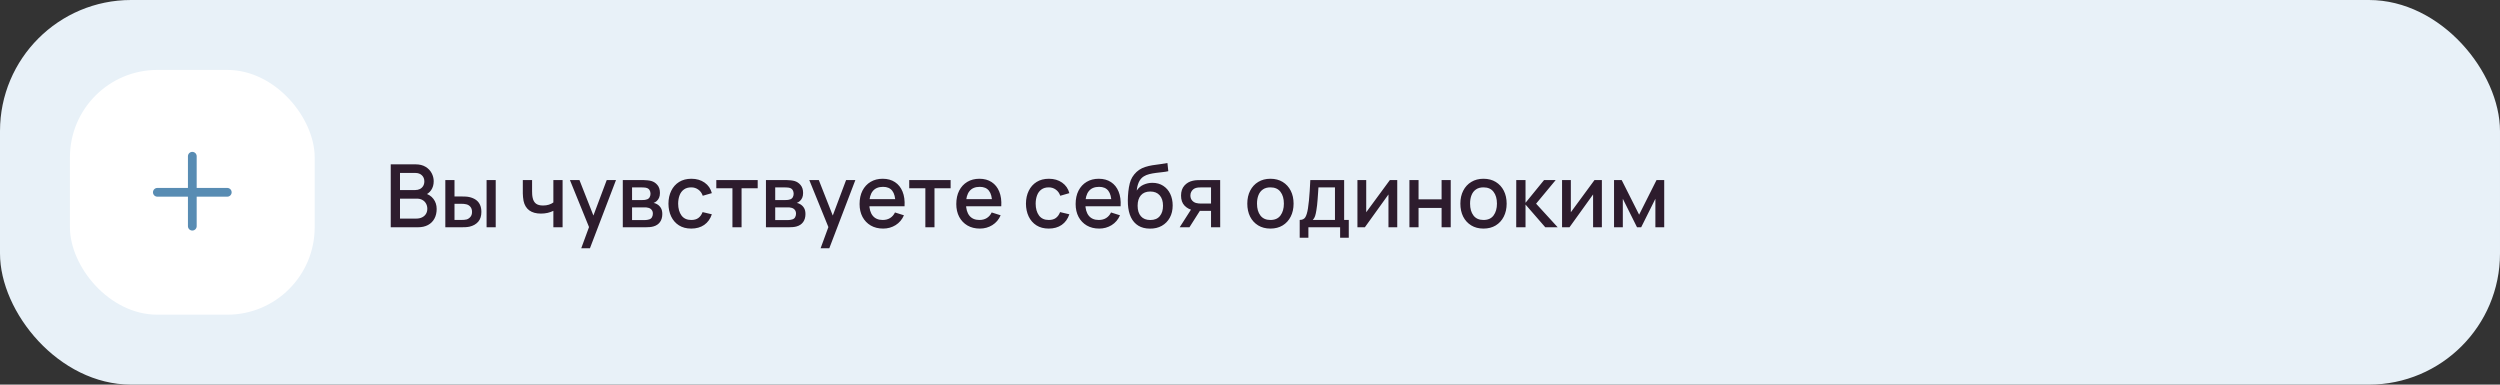
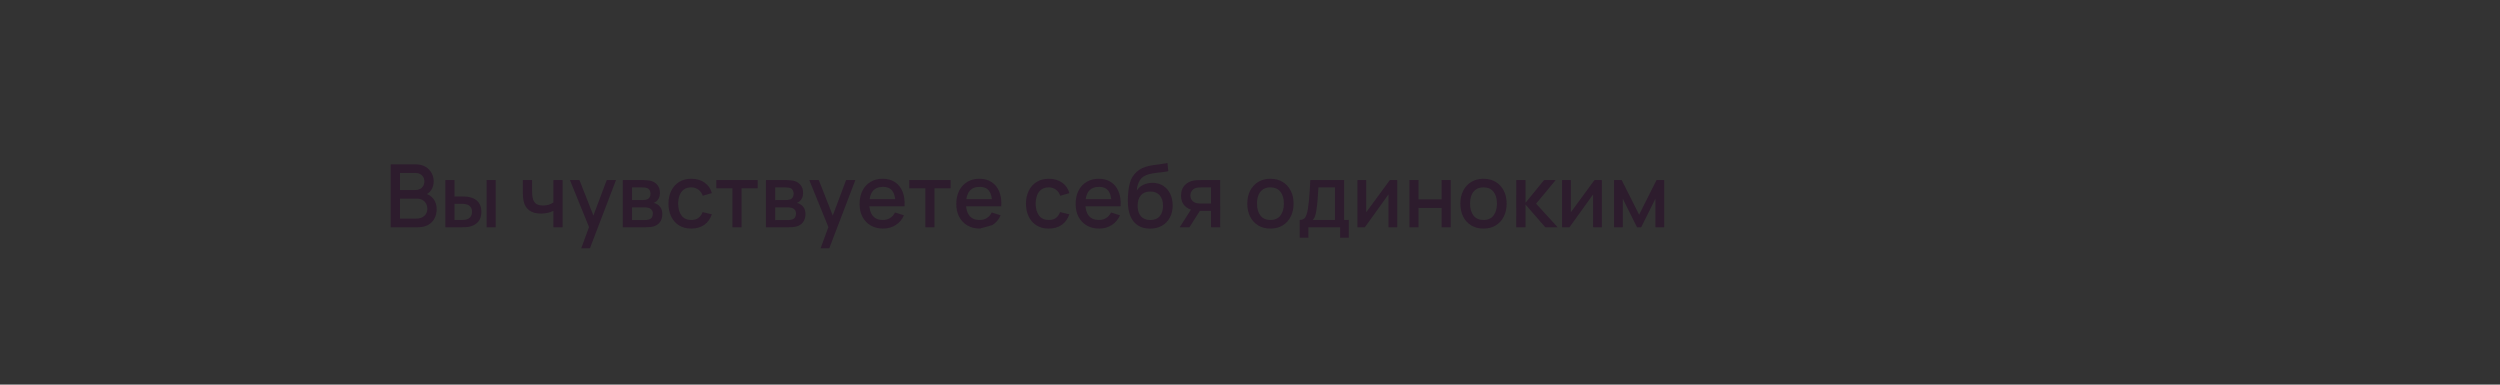
<svg xmlns="http://www.w3.org/2000/svg" width="572" height="88" viewBox="0 0 572 88" fill="none">
  <rect x="0" y="0" width="572" height="88" fill="#333333" stroke="none" />
-   <rect width="572" height="88" rx="30" fill="#E8F1F8" />
-   <rect x="16" y="16" width="56" height="56" rx="20" fill="white" />
-   <path fill-rule="evenodd" clip-rule="evenodd" d="M45 35.75C45 35.198 44.552 34.75 44 34.75C43.448 34.75 43 35.198 43 35.75V43H36C35.448 43 35 43.448 35 44C35 44.552 35.448 45 36 45H43V51.75C43 52.302 43.448 52.75 44 52.75C44.552 52.75 45 52.302 45 51.75V45H52C52.552 45 53 44.552 53 44C53 43.448 52.552 43 52 43H45V35.75Z" fill="#588CB3" />
-   <path d="M89.4 52V37.6H95.06C95.973 37.6 96.74 37.787 97.36 38.16C97.98 38.533 98.447 39.017 98.76 39.61C99.073 40.197 99.23 40.817 99.23 41.47C99.23 42.263 99.033 42.943 98.64 43.51C98.253 44.077 97.73 44.463 97.07 44.67L97.05 44.18C97.97 44.407 98.677 44.85 99.17 45.51C99.663 46.163 99.91 46.927 99.91 47.8C99.91 48.647 99.74 49.383 99.4 50.01C99.067 50.637 98.577 51.127 97.93 51.48C97.29 51.827 96.513 52 95.6 52H89.4ZM91.52 50.01H95.28C95.753 50.01 96.177 49.92 96.55 49.74C96.93 49.56 97.227 49.303 97.44 48.97C97.66 48.63 97.77 48.227 97.77 47.76C97.77 47.327 97.673 46.937 97.48 46.59C97.293 46.237 97.02 45.96 96.66 45.76C96.307 45.553 95.89 45.45 95.41 45.45H91.52V50.01ZM91.52 43.48H95.03C95.417 43.48 95.763 43.403 96.07 43.25C96.383 43.09 96.63 42.863 96.81 42.57C96.997 42.27 97.09 41.91 97.09 41.49C97.09 40.93 96.903 40.47 96.53 40.11C96.157 39.75 95.657 39.57 95.03 39.57H91.52V43.48ZM101.89 52V41.2H103.99V44.95H105.41C105.717 44.95 106.047 44.957 106.4 44.97C106.753 44.983 107.053 45.017 107.3 45.07C107.88 45.19 108.383 45.39 108.81 45.67C109.237 45.95 109.563 46.323 109.79 46.79C110.023 47.25 110.14 47.817 110.14 48.49C110.14 49.43 109.897 50.18 109.41 50.74C108.923 51.293 108.263 51.667 107.43 51.86C107.163 51.92 106.847 51.96 106.48 51.98C106.12 51.993 105.787 52 105.48 52H101.89ZM103.99 50.32H105.6C105.773 50.32 105.967 50.313 106.18 50.3C106.393 50.287 106.59 50.257 106.77 50.21C107.083 50.117 107.367 49.927 107.62 49.64C107.873 49.353 108 48.97 108 48.49C108 47.997 107.873 47.603 107.62 47.31C107.373 47.017 107.06 46.827 106.68 46.74C106.507 46.693 106.323 46.663 106.13 46.65C105.943 46.637 105.767 46.63 105.6 46.63H103.99V50.32ZM111.33 52V41.2H113.42V52H111.33ZM126.61 52V48.24C126.244 48.427 125.814 48.58 125.32 48.7C124.827 48.813 124.307 48.87 123.76 48.87C122.654 48.87 121.764 48.623 121.09 48.13C120.424 47.63 119.99 46.91 119.79 45.97C119.737 45.69 119.697 45.403 119.67 45.11C119.644 44.81 119.627 44.537 119.62 44.29C119.62 44.043 119.62 43.86 119.62 43.74V41.2H121.74V43.74C121.74 43.913 121.747 44.143 121.76 44.43C121.774 44.71 121.81 44.983 121.87 45.25C121.997 45.85 122.25 46.297 122.63 46.59C123.01 46.877 123.547 47.02 124.24 47.02C124.74 47.02 125.19 46.957 125.59 46.83C125.997 46.697 126.337 46.527 126.61 46.32V41.2H128.72V52H126.61ZM132.989 56.8L135.079 51.11L135.109 52.79L130.399 41.2H132.579L136.099 50.15H135.459L138.819 41.2H140.939L134.979 56.8H132.989ZM142.495 52V41.2H147.245C147.559 41.2 147.872 41.22 148.185 41.26C148.499 41.293 148.775 41.343 149.015 41.41C149.562 41.563 150.029 41.87 150.415 42.33C150.802 42.783 150.995 43.39 150.995 44.15C150.995 44.583 150.929 44.95 150.795 45.25C150.662 45.543 150.479 45.797 150.245 46.01C150.139 46.103 150.025 46.187 149.905 46.26C149.785 46.333 149.665 46.39 149.545 46.43C149.792 46.47 150.035 46.557 150.275 46.69C150.642 46.883 150.942 47.163 151.175 47.53C151.415 47.89 151.535 48.373 151.535 48.98C151.535 49.707 151.359 50.317 151.005 50.81C150.652 51.297 150.152 51.63 149.505 51.81C149.252 51.883 148.965 51.933 148.645 51.96C148.332 51.987 148.019 52 147.705 52H142.495ZM144.615 50.35H147.575C147.715 50.35 147.875 50.337 148.055 50.31C148.235 50.283 148.395 50.247 148.535 50.2C148.835 50.107 149.049 49.937 149.175 49.69C149.309 49.443 149.375 49.18 149.375 48.9C149.375 48.52 149.275 48.217 149.075 47.99C148.875 47.757 148.622 47.607 148.315 47.54C148.182 47.493 148.035 47.467 147.875 47.46C147.715 47.453 147.579 47.45 147.465 47.45H144.615V50.35ZM144.615 45.77H146.955C147.149 45.77 147.345 45.76 147.545 45.74C147.745 45.713 147.919 45.67 148.065 45.61C148.325 45.51 148.519 45.343 148.645 45.11C148.772 44.87 148.835 44.61 148.835 44.33C148.835 44.023 148.765 43.75 148.625 43.51C148.485 43.27 148.275 43.103 147.995 43.01C147.802 42.943 147.579 42.907 147.325 42.9C147.079 42.887 146.922 42.88 146.855 42.88H144.615V45.77ZM158.161 52.3C157.054 52.3 156.114 52.053 155.341 51.56C154.567 51.067 153.974 50.39 153.561 49.53C153.154 48.67 152.947 47.693 152.941 46.6C152.947 45.487 153.161 44.503 153.581 43.65C154.001 42.79 154.601 42.117 155.381 41.63C156.161 41.143 157.097 40.9 158.191 40.9C159.371 40.9 160.377 41.193 161.211 41.78C162.051 42.367 162.604 43.17 162.871 44.19L160.791 44.79C160.584 44.183 160.244 43.713 159.771 43.38C159.304 43.04 158.767 42.87 158.161 42.87C157.474 42.87 156.911 43.033 156.471 43.36C156.031 43.68 155.704 44.12 155.491 44.68C155.277 45.24 155.167 45.88 155.161 46.6C155.167 47.713 155.421 48.613 155.921 49.3C156.427 49.987 157.174 50.33 158.161 50.33C158.834 50.33 159.377 50.177 159.791 49.87C160.211 49.557 160.531 49.11 160.751 48.53L162.871 49.03C162.517 50.083 161.934 50.893 161.121 51.46C160.307 52.02 159.321 52.3 158.161 52.3ZM167.581 52V43.08H163.891V41.2H173.361V43.08H169.671V52H167.581ZM175.249 52V41.2H179.999C180.313 41.2 180.626 41.22 180.939 41.26C181.253 41.293 181.529 41.343 181.769 41.41C182.316 41.563 182.783 41.87 183.169 42.33C183.556 42.783 183.749 43.39 183.749 44.15C183.749 44.583 183.683 44.95 183.549 45.25C183.416 45.543 183.233 45.797 182.999 46.01C182.893 46.103 182.779 46.187 182.659 46.26C182.539 46.333 182.419 46.39 182.299 46.43C182.546 46.47 182.789 46.557 183.029 46.69C183.396 46.883 183.696 47.163 183.929 47.53C184.169 47.89 184.289 48.373 184.289 48.98C184.289 49.707 184.113 50.317 183.759 50.81C183.406 51.297 182.906 51.63 182.259 51.81C182.006 51.883 181.719 51.933 181.399 51.96C181.086 51.987 180.773 52 180.459 52H175.249ZM177.369 50.35H180.329C180.469 50.35 180.629 50.337 180.809 50.31C180.989 50.283 181.149 50.247 181.289 50.2C181.589 50.107 181.803 49.937 181.929 49.69C182.063 49.443 182.129 49.18 182.129 48.9C182.129 48.52 182.029 48.217 181.829 47.99C181.629 47.757 181.376 47.607 181.069 47.54C180.936 47.493 180.789 47.467 180.629 47.46C180.469 47.453 180.333 47.45 180.219 47.45H177.369V50.35ZM177.369 45.77H179.709C179.903 45.77 180.099 45.76 180.299 45.74C180.499 45.713 180.673 45.67 180.819 45.61C181.079 45.51 181.273 45.343 181.399 45.11C181.526 44.87 181.589 44.61 181.589 44.33C181.589 44.023 181.519 43.75 181.379 43.51C181.239 43.27 181.029 43.103 180.749 43.01C180.556 42.943 180.333 42.907 180.079 42.9C179.833 42.887 179.676 42.88 179.609 42.88H177.369V45.77ZM187.755 56.8L189.845 51.11L189.875 52.79L185.165 41.2H187.345L190.865 50.15H190.225L193.585 41.2H195.705L189.745 56.8H187.755ZM202.061 52.3C200.988 52.3 200.044 52.067 199.231 51.6C198.424 51.127 197.794 50.47 197.341 49.63C196.894 48.783 196.671 47.803 196.671 46.69C196.671 45.51 196.891 44.487 197.331 43.62C197.778 42.753 198.398 42.083 199.191 41.61C199.984 41.137 200.908 40.9 201.961 40.9C203.061 40.9 203.998 41.157 204.771 41.67C205.544 42.177 206.121 42.9 206.501 43.84C206.888 44.78 207.041 45.897 206.961 47.19H204.871V46.43C204.858 45.177 204.618 44.25 204.151 43.65C203.691 43.05 202.988 42.75 202.041 42.75C200.994 42.75 200.208 43.08 199.681 43.74C199.154 44.4 198.891 45.353 198.891 46.6C198.891 47.787 199.154 48.707 199.681 49.36C200.208 50.007 200.968 50.33 201.961 50.33C202.614 50.33 203.178 50.183 203.651 49.89C204.131 49.59 204.504 49.163 204.771 48.61L206.821 49.26C206.401 50.227 205.764 50.977 204.911 51.51C204.058 52.037 203.108 52.3 202.061 52.3ZM198.211 47.19V45.56H205.921V47.19H198.211ZM211.721 52V43.08H208.031V41.2H217.501V43.08H213.811V52H211.721ZM224.19 52.3C223.117 52.3 222.173 52.067 221.36 51.6C220.553 51.127 219.923 50.47 219.47 49.63C219.023 48.783 218.8 47.803 218.8 46.69C218.8 45.51 219.02 44.487 219.46 43.62C219.907 42.753 220.527 42.083 221.32 41.61C222.113 41.137 223.037 40.9 224.09 40.9C225.19 40.9 226.127 41.157 226.9 41.67C227.673 42.177 228.25 42.9 228.63 43.84C229.017 44.78 229.17 45.897 229.09 47.19H227V46.43C226.987 45.177 226.747 44.25 226.28 43.65C225.82 43.05 225.117 42.75 224.17 42.75C223.123 42.75 222.337 43.08 221.81 43.74C221.283 44.4 221.02 45.353 221.02 46.6C221.02 47.787 221.283 48.707 221.81 49.36C222.337 50.007 223.097 50.33 224.09 50.33C224.743 50.33 225.307 50.183 225.78 49.89C226.26 49.59 226.633 49.163 226.9 48.61L228.95 49.26C228.53 50.227 227.893 50.977 227.04 51.51C226.187 52.037 225.237 52.3 224.19 52.3ZM220.34 47.19V45.56H228.05V47.19H220.34ZM239.958 52.3C238.851 52.3 237.911 52.053 237.138 51.56C236.364 51.067 235.771 50.39 235.358 49.53C234.951 48.67 234.744 47.693 234.738 46.6C234.744 45.487 234.958 44.503 235.378 43.65C235.798 42.79 236.398 42.117 237.178 41.63C237.958 41.143 238.894 40.9 239.988 40.9C241.168 40.9 242.174 41.193 243.008 41.78C243.848 42.367 244.401 43.17 244.668 44.19L242.588 44.79C242.381 44.183 242.041 43.713 241.568 43.38C241.101 43.04 240.564 42.87 239.958 42.87C239.271 42.87 238.708 43.033 238.268 43.36C237.828 43.68 237.501 44.12 237.288 44.68C237.074 45.24 236.964 45.88 236.958 46.6C236.964 47.713 237.218 48.613 237.718 49.3C238.224 49.987 238.971 50.33 239.958 50.33C240.631 50.33 241.174 50.177 241.588 49.87C242.008 49.557 242.328 49.11 242.548 48.53L244.668 49.03C244.314 50.083 243.731 50.893 242.918 51.46C242.104 52.02 241.118 52.3 239.958 52.3ZM251.495 52.3C250.421 52.3 249.478 52.067 248.665 51.6C247.858 51.127 247.228 50.47 246.775 49.63C246.328 48.783 246.105 47.803 246.105 46.69C246.105 45.51 246.325 44.487 246.765 43.62C247.211 42.753 247.831 42.083 248.625 41.61C249.418 41.137 250.341 40.9 251.395 40.9C252.495 40.9 253.431 41.157 254.205 41.67C254.978 42.177 255.555 42.9 255.935 43.84C256.321 44.78 256.475 45.897 256.395 47.19H254.305V46.43C254.291 45.177 254.051 44.25 253.585 43.65C253.125 43.05 252.421 42.75 251.475 42.75C250.428 42.75 249.641 43.08 249.115 43.74C248.588 44.4 248.325 45.353 248.325 46.6C248.325 47.787 248.588 48.707 249.115 49.36C249.641 50.007 250.401 50.33 251.395 50.33C252.048 50.33 252.611 50.183 253.085 49.89C253.565 49.59 253.938 49.163 254.205 48.61L256.255 49.26C255.835 50.227 255.198 50.977 254.345 51.51C253.491 52.037 252.541 52.3 251.495 52.3ZM247.645 47.19V45.56H255.355V47.19H247.645ZM263.078 52.31C262.052 52.303 261.178 52.08 260.458 51.64C259.738 51.2 259.175 50.567 258.768 49.74C258.368 48.907 258.135 47.903 258.068 46.73C258.035 46.163 258.038 45.537 258.078 44.85C258.118 44.157 258.192 43.487 258.298 42.84C258.412 42.193 258.555 41.653 258.728 41.22C258.922 40.74 259.185 40.3 259.518 39.9C259.852 39.493 260.218 39.153 260.618 38.88C261.045 38.587 261.518 38.36 262.038 38.2C262.558 38.033 263.102 37.903 263.668 37.81C264.242 37.717 264.818 37.637 265.398 37.57C265.985 37.497 266.555 37.407 267.108 37.3L267.308 39.17C266.942 39.257 266.508 39.327 266.008 39.38C265.515 39.433 265.002 39.493 264.468 39.56C263.942 39.627 263.438 39.72 262.958 39.84C262.478 39.96 262.062 40.13 261.708 40.35C261.208 40.657 260.825 41.103 260.558 41.69C260.298 42.277 260.142 42.913 260.088 43.6C260.502 42.973 261.028 42.523 261.668 42.25C262.308 41.97 262.972 41.83 263.658 41.83C264.618 41.83 265.445 42.057 266.138 42.51C266.838 42.963 267.375 43.58 267.748 44.36C268.122 45.14 268.308 46.023 268.308 47.01C268.308 48.077 268.088 49.01 267.648 49.81C267.215 50.603 266.605 51.223 265.818 51.67C265.032 52.11 264.118 52.323 263.078 52.31ZM263.188 50.34C264.148 50.34 264.872 50.043 265.358 49.45C265.852 48.857 266.098 48.067 266.098 47.08C266.098 46.067 265.845 45.27 265.338 44.69C264.832 44.11 264.115 43.82 263.188 43.82C262.248 43.82 261.528 44.11 261.028 44.69C260.535 45.27 260.288 46.067 260.288 47.08C260.288 48.107 260.538 48.907 261.038 49.48C261.538 50.053 262.255 50.34 263.188 50.34ZM277.083 52V48.25H274.943C274.69 48.25 274.387 48.24 274.033 48.22C273.687 48.2 273.36 48.163 273.053 48.11C272.247 47.963 271.573 47.613 271.033 47.06C270.493 46.5 270.223 45.73 270.223 44.75C270.223 43.803 270.477 43.043 270.983 42.47C271.497 41.89 272.147 41.517 272.933 41.35C273.273 41.27 273.62 41.227 273.973 41.22C274.333 41.207 274.637 41.2 274.883 41.2H279.173L279.183 52H277.083ZM269.913 52L272.643 47.73H274.853L272.143 52H269.913ZM274.763 46.57H277.083V42.88H274.763C274.617 42.88 274.437 42.887 274.223 42.9C274.01 42.913 273.803 42.95 273.603 43.01C273.397 43.07 273.197 43.177 273.003 43.33C272.817 43.483 272.663 43.68 272.543 43.92C272.423 44.153 272.363 44.423 272.363 44.73C272.363 45.19 272.493 45.57 272.753 45.87C273.013 46.163 273.323 46.357 273.683 46.45C273.877 46.503 274.07 46.537 274.263 46.55C274.457 46.563 274.623 46.57 274.763 46.57ZM290.672 52.3C289.592 52.3 288.655 52.057 287.862 51.57C287.069 51.083 286.455 50.413 286.022 49.56C285.595 48.7 285.382 47.71 285.382 46.59C285.382 45.463 285.602 44.473 286.042 43.62C286.482 42.76 287.099 42.093 287.892 41.62C288.685 41.14 289.612 40.9 290.672 40.9C291.752 40.9 292.689 41.143 293.482 41.63C294.275 42.117 294.889 42.787 295.322 43.64C295.755 44.493 295.972 45.477 295.972 46.59C295.972 47.717 295.752 48.71 295.312 49.57C294.879 50.423 294.265 51.093 293.472 51.58C292.679 52.06 291.745 52.3 290.672 52.3ZM290.672 50.33C291.705 50.33 292.475 49.983 292.982 49.29C293.495 48.59 293.752 47.69 293.752 46.59C293.752 45.463 293.492 44.563 292.972 43.89C292.459 43.21 291.692 42.87 290.672 42.87C289.972 42.87 289.395 43.03 288.942 43.35C288.489 43.663 288.152 44.1 287.932 44.66C287.712 45.213 287.602 45.857 287.602 46.59C287.602 47.723 287.862 48.63 288.382 49.31C288.902 49.99 289.665 50.33 290.672 50.33ZM297.37 54.4V50.32C297.963 50.32 298.386 50.123 298.64 49.73C298.9 49.33 299.106 48.653 299.26 47.7C299.353 47.12 299.43 46.503 299.49 45.85C299.556 45.197 299.613 44.49 299.66 43.73C299.706 42.963 299.753 42.12 299.8 41.2H307.54V50.32H308.6V54.4H306.62V52H299.36V54.4H297.37ZM300.36 50.32H305.44V42.88H301.66C301.633 43.32 301.603 43.773 301.57 44.24C301.543 44.707 301.51 45.17 301.47 45.63C301.436 46.09 301.396 46.53 301.35 46.95C301.303 47.37 301.25 47.75 301.19 48.09C301.11 48.617 301.013 49.057 300.9 49.41C300.793 49.763 300.613 50.067 300.36 50.32ZM319.691 41.2V52H317.681V44.49L312.281 52H310.581V41.2H312.591V48.56L318.001 41.2H319.691ZM322.476 52V41.2H324.566V45.61H329.836V41.2H331.926V52H329.836V47.58H324.566V52H322.476ZM339.422 52.3C338.342 52.3 337.405 52.057 336.612 51.57C335.819 51.083 335.205 50.413 334.772 49.56C334.345 48.7 334.132 47.71 334.132 46.59C334.132 45.463 334.352 44.473 334.792 43.62C335.232 42.76 335.849 42.093 336.642 41.62C337.435 41.14 338.362 40.9 339.422 40.9C340.502 40.9 341.439 41.143 342.232 41.63C343.025 42.117 343.639 42.787 344.072 43.64C344.505 44.493 344.722 45.477 344.722 46.59C344.722 47.717 344.502 48.71 344.062 49.57C343.629 50.423 343.015 51.093 342.222 51.58C341.429 52.06 340.495 52.3 339.422 52.3ZM339.422 50.33C340.455 50.33 341.225 49.983 341.732 49.29C342.245 48.59 342.502 47.69 342.502 46.59C342.502 45.463 342.242 44.563 341.722 43.89C341.209 43.21 340.442 42.87 339.422 42.87C338.722 42.87 338.145 43.03 337.692 43.35C337.239 43.663 336.902 44.1 336.682 44.66C336.462 45.213 336.352 45.857 336.352 46.59C336.352 47.723 336.612 48.63 337.132 49.31C337.652 49.99 338.415 50.33 339.422 50.33ZM346.91 52L346.92 41.2H349.04V46.4L353.28 41.2H355.94L351.46 46.6L356.4 52H353.56L349.04 46.8V52H346.91ZM366.508 41.2V52H364.498V44.49L359.098 52H357.398V41.2H359.408V48.56L364.818 41.2H366.508ZM369.292 52V41.2H371.042L375.032 49.12L379.012 41.2H380.772V52H378.752V45.48L375.502 52H374.552L371.302 45.48V52H369.292Z" fill="#2D1C2D" />
+   <path d="M89.4 52V37.6H95.06C95.973 37.6 96.74 37.787 97.36 38.16C97.98 38.533 98.447 39.017 98.76 39.61C99.073 40.197 99.23 40.817 99.23 41.47C99.23 42.263 99.033 42.943 98.64 43.51C98.253 44.077 97.73 44.463 97.07 44.67L97.05 44.18C97.97 44.407 98.677 44.85 99.17 45.51C99.663 46.163 99.91 46.927 99.91 47.8C99.91 48.647 99.74 49.383 99.4 50.01C99.067 50.637 98.577 51.127 97.93 51.48C97.29 51.827 96.513 52 95.6 52H89.4ZM91.52 50.01H95.28C95.753 50.01 96.177 49.92 96.55 49.74C96.93 49.56 97.227 49.303 97.44 48.97C97.66 48.63 97.77 48.227 97.77 47.76C97.77 47.327 97.673 46.937 97.48 46.59C97.293 46.237 97.02 45.96 96.66 45.76C96.307 45.553 95.89 45.45 95.41 45.45H91.52V50.01ZM91.52 43.48H95.03C95.417 43.48 95.763 43.403 96.07 43.25C96.383 43.09 96.63 42.863 96.81 42.57C96.997 42.27 97.09 41.91 97.09 41.49C97.09 40.93 96.903 40.47 96.53 40.11C96.157 39.75 95.657 39.57 95.03 39.57H91.52V43.48ZM101.89 52V41.2H103.99V44.95H105.41C105.717 44.95 106.047 44.957 106.4 44.97C106.753 44.983 107.053 45.017 107.3 45.07C107.88 45.19 108.383 45.39 108.81 45.67C109.237 45.95 109.563 46.323 109.79 46.79C110.023 47.25 110.14 47.817 110.14 48.49C110.14 49.43 109.897 50.18 109.41 50.74C108.923 51.293 108.263 51.667 107.43 51.86C107.163 51.92 106.847 51.96 106.48 51.98C106.12 51.993 105.787 52 105.48 52H101.89ZM103.99 50.32H105.6C105.773 50.32 105.967 50.313 106.18 50.3C106.393 50.287 106.59 50.257 106.77 50.21C107.083 50.117 107.367 49.927 107.62 49.64C107.873 49.353 108 48.97 108 48.49C108 47.997 107.873 47.603 107.62 47.31C107.373 47.017 107.06 46.827 106.68 46.74C106.507 46.693 106.323 46.663 106.13 46.65C105.943 46.637 105.767 46.63 105.6 46.63H103.99V50.32ZM111.33 52V41.2H113.42V52H111.33ZM126.61 52V48.24C126.244 48.427 125.814 48.58 125.32 48.7C124.827 48.813 124.307 48.87 123.76 48.87C122.654 48.87 121.764 48.623 121.09 48.13C120.424 47.63 119.99 46.91 119.79 45.97C119.737 45.69 119.697 45.403 119.67 45.11C119.644 44.81 119.627 44.537 119.62 44.29C119.62 44.043 119.62 43.86 119.62 43.74V41.2H121.74V43.74C121.74 43.913 121.747 44.143 121.76 44.43C121.774 44.71 121.81 44.983 121.87 45.25C121.997 45.85 122.25 46.297 122.63 46.59C123.01 46.877 123.547 47.02 124.24 47.02C124.74 47.02 125.19 46.957 125.59 46.83C125.997 46.697 126.337 46.527 126.61 46.32V41.2H128.72V52H126.61ZM132.989 56.8L135.079 51.11L135.109 52.79L130.399 41.2H132.579L136.099 50.15H135.459L138.819 41.2H140.939L134.979 56.8H132.989ZM142.495 52V41.2H147.245C147.559 41.2 147.872 41.22 148.185 41.26C148.499 41.293 148.775 41.343 149.015 41.41C149.562 41.563 150.029 41.87 150.415 42.33C150.802 42.783 150.995 43.39 150.995 44.15C150.995 44.583 150.929 44.95 150.795 45.25C150.662 45.543 150.479 45.797 150.245 46.01C150.139 46.103 150.025 46.187 149.905 46.26C149.785 46.333 149.665 46.39 149.545 46.43C149.792 46.47 150.035 46.557 150.275 46.69C150.642 46.883 150.942 47.163 151.175 47.53C151.415 47.89 151.535 48.373 151.535 48.98C151.535 49.707 151.359 50.317 151.005 50.81C150.652 51.297 150.152 51.63 149.505 51.81C149.252 51.883 148.965 51.933 148.645 51.96C148.332 51.987 148.019 52 147.705 52H142.495ZM144.615 50.35H147.575C147.715 50.35 147.875 50.337 148.055 50.31C148.235 50.283 148.395 50.247 148.535 50.2C148.835 50.107 149.049 49.937 149.175 49.69C149.309 49.443 149.375 49.18 149.375 48.9C149.375 48.52 149.275 48.217 149.075 47.99C148.875 47.757 148.622 47.607 148.315 47.54C148.182 47.493 148.035 47.467 147.875 47.46C147.715 47.453 147.579 47.45 147.465 47.45H144.615V50.35ZM144.615 45.77H146.955C147.149 45.77 147.345 45.76 147.545 45.74C147.745 45.713 147.919 45.67 148.065 45.61C148.325 45.51 148.519 45.343 148.645 45.11C148.772 44.87 148.835 44.61 148.835 44.33C148.835 44.023 148.765 43.75 148.625 43.51C148.485 43.27 148.275 43.103 147.995 43.01C147.802 42.943 147.579 42.907 147.325 42.9C147.079 42.887 146.922 42.88 146.855 42.88H144.615V45.77ZM158.161 52.3C157.054 52.3 156.114 52.053 155.341 51.56C154.567 51.067 153.974 50.39 153.561 49.53C153.154 48.67 152.947 47.693 152.941 46.6C152.947 45.487 153.161 44.503 153.581 43.65C154.001 42.79 154.601 42.117 155.381 41.63C156.161 41.143 157.097 40.9 158.191 40.9C159.371 40.9 160.377 41.193 161.211 41.78C162.051 42.367 162.604 43.17 162.871 44.19L160.791 44.79C160.584 44.183 160.244 43.713 159.771 43.38C159.304 43.04 158.767 42.87 158.161 42.87C157.474 42.87 156.911 43.033 156.471 43.36C156.031 43.68 155.704 44.12 155.491 44.68C155.277 45.24 155.167 45.88 155.161 46.6C155.167 47.713 155.421 48.613 155.921 49.3C156.427 49.987 157.174 50.33 158.161 50.33C158.834 50.33 159.377 50.177 159.791 49.87C160.211 49.557 160.531 49.11 160.751 48.53L162.871 49.03C162.517 50.083 161.934 50.893 161.121 51.46C160.307 52.02 159.321 52.3 158.161 52.3ZM167.581 52V43.08H163.891V41.2H173.361V43.08H169.671V52H167.581ZM175.249 52V41.2H179.999C180.313 41.2 180.626 41.22 180.939 41.26C181.253 41.293 181.529 41.343 181.769 41.41C182.316 41.563 182.783 41.87 183.169 42.33C183.556 42.783 183.749 43.39 183.749 44.15C183.749 44.583 183.683 44.95 183.549 45.25C183.416 45.543 183.233 45.797 182.999 46.01C182.893 46.103 182.779 46.187 182.659 46.26C182.539 46.333 182.419 46.39 182.299 46.43C182.546 46.47 182.789 46.557 183.029 46.69C183.396 46.883 183.696 47.163 183.929 47.53C184.169 47.89 184.289 48.373 184.289 48.98C184.289 49.707 184.113 50.317 183.759 50.81C183.406 51.297 182.906 51.63 182.259 51.81C182.006 51.883 181.719 51.933 181.399 51.96C181.086 51.987 180.773 52 180.459 52H175.249ZM177.369 50.35H180.329C180.469 50.35 180.629 50.337 180.809 50.31C180.989 50.283 181.149 50.247 181.289 50.2C181.589 50.107 181.803 49.937 181.929 49.69C182.063 49.443 182.129 49.18 182.129 48.9C182.129 48.52 182.029 48.217 181.829 47.99C181.629 47.757 181.376 47.607 181.069 47.54C180.936 47.493 180.789 47.467 180.629 47.46C180.469 47.453 180.333 47.45 180.219 47.45H177.369V50.35ZM177.369 45.77H179.709C179.903 45.77 180.099 45.76 180.299 45.74C180.499 45.713 180.673 45.67 180.819 45.61C181.079 45.51 181.273 45.343 181.399 45.11C181.526 44.87 181.589 44.61 181.589 44.33C181.589 44.023 181.519 43.75 181.379 43.51C181.239 43.27 181.029 43.103 180.749 43.01C180.556 42.943 180.333 42.907 180.079 42.9C179.833 42.887 179.676 42.88 179.609 42.88H177.369V45.77ZM187.755 56.8L189.845 51.11L189.875 52.79L185.165 41.2H187.345L190.865 50.15H190.225L193.585 41.2H195.705L189.745 56.8H187.755ZM202.061 52.3C200.988 52.3 200.044 52.067 199.231 51.6C198.424 51.127 197.794 50.47 197.341 49.63C196.894 48.783 196.671 47.803 196.671 46.69C196.671 45.51 196.891 44.487 197.331 43.62C197.778 42.753 198.398 42.083 199.191 41.61C199.984 41.137 200.908 40.9 201.961 40.9C203.061 40.9 203.998 41.157 204.771 41.67C205.544 42.177 206.121 42.9 206.501 43.84C206.888 44.78 207.041 45.897 206.961 47.19H204.871V46.43C204.858 45.177 204.618 44.25 204.151 43.65C203.691 43.05 202.988 42.75 202.041 42.75C200.994 42.75 200.208 43.08 199.681 43.74C199.154 44.4 198.891 45.353 198.891 46.6C198.891 47.787 199.154 48.707 199.681 49.36C200.208 50.007 200.968 50.33 201.961 50.33C202.614 50.33 203.178 50.183 203.651 49.89C204.131 49.59 204.504 49.163 204.771 48.61L206.821 49.26C206.401 50.227 205.764 50.977 204.911 51.51C204.058 52.037 203.108 52.3 202.061 52.3ZM198.211 47.19V45.56H205.921V47.19H198.211ZM211.721 52V43.08H208.031V41.2H217.501V43.08H213.811V52H211.721ZM224.19 52.3C223.117 52.3 222.173 52.067 221.36 51.6C220.553 51.127 219.923 50.47 219.47 49.63C219.023 48.783 218.8 47.803 218.8 46.69C218.8 45.51 219.02 44.487 219.46 43.62C219.907 42.753 220.527 42.083 221.32 41.61C222.113 41.137 223.037 40.9 224.09 40.9C225.19 40.9 226.127 41.157 226.9 41.67C227.673 42.177 228.25 42.9 228.63 43.84C229.017 44.78 229.17 45.897 229.09 47.19H227V46.43C226.987 45.177 226.747 44.25 226.28 43.65C225.82 43.05 225.117 42.75 224.17 42.75C223.123 42.75 222.337 43.08 221.81 43.74C221.283 44.4 221.02 45.353 221.02 46.6C221.02 47.787 221.283 48.707 221.81 49.36C222.337 50.007 223.097 50.33 224.09 50.33C224.743 50.33 225.307 50.183 225.78 49.89C226.26 49.59 226.633 49.163 226.9 48.61L228.95 49.26C228.53 50.227 227.893 50.977 227.04 51.51ZM220.34 47.19V45.56H228.05V47.19H220.34ZM239.958 52.3C238.851 52.3 237.911 52.053 237.138 51.56C236.364 51.067 235.771 50.39 235.358 49.53C234.951 48.67 234.744 47.693 234.738 46.6C234.744 45.487 234.958 44.503 235.378 43.65C235.798 42.79 236.398 42.117 237.178 41.63C237.958 41.143 238.894 40.9 239.988 40.9C241.168 40.9 242.174 41.193 243.008 41.78C243.848 42.367 244.401 43.17 244.668 44.19L242.588 44.79C242.381 44.183 242.041 43.713 241.568 43.38C241.101 43.04 240.564 42.87 239.958 42.87C239.271 42.87 238.708 43.033 238.268 43.36C237.828 43.68 237.501 44.12 237.288 44.68C237.074 45.24 236.964 45.88 236.958 46.6C236.964 47.713 237.218 48.613 237.718 49.3C238.224 49.987 238.971 50.33 239.958 50.33C240.631 50.33 241.174 50.177 241.588 49.87C242.008 49.557 242.328 49.11 242.548 48.53L244.668 49.03C244.314 50.083 243.731 50.893 242.918 51.46C242.104 52.02 241.118 52.3 239.958 52.3ZM251.495 52.3C250.421 52.3 249.478 52.067 248.665 51.6C247.858 51.127 247.228 50.47 246.775 49.63C246.328 48.783 246.105 47.803 246.105 46.69C246.105 45.51 246.325 44.487 246.765 43.62C247.211 42.753 247.831 42.083 248.625 41.61C249.418 41.137 250.341 40.9 251.395 40.9C252.495 40.9 253.431 41.157 254.205 41.67C254.978 42.177 255.555 42.9 255.935 43.84C256.321 44.78 256.475 45.897 256.395 47.19H254.305V46.43C254.291 45.177 254.051 44.25 253.585 43.65C253.125 43.05 252.421 42.75 251.475 42.75C250.428 42.75 249.641 43.08 249.115 43.74C248.588 44.4 248.325 45.353 248.325 46.6C248.325 47.787 248.588 48.707 249.115 49.36C249.641 50.007 250.401 50.33 251.395 50.33C252.048 50.33 252.611 50.183 253.085 49.89C253.565 49.59 253.938 49.163 254.205 48.61L256.255 49.26C255.835 50.227 255.198 50.977 254.345 51.51C253.491 52.037 252.541 52.3 251.495 52.3ZM247.645 47.19V45.56H255.355V47.19H247.645ZM263.078 52.31C262.052 52.303 261.178 52.08 260.458 51.64C259.738 51.2 259.175 50.567 258.768 49.74C258.368 48.907 258.135 47.903 258.068 46.73C258.035 46.163 258.038 45.537 258.078 44.85C258.118 44.157 258.192 43.487 258.298 42.84C258.412 42.193 258.555 41.653 258.728 41.22C258.922 40.74 259.185 40.3 259.518 39.9C259.852 39.493 260.218 39.153 260.618 38.88C261.045 38.587 261.518 38.36 262.038 38.2C262.558 38.033 263.102 37.903 263.668 37.81C264.242 37.717 264.818 37.637 265.398 37.57C265.985 37.497 266.555 37.407 267.108 37.3L267.308 39.17C266.942 39.257 266.508 39.327 266.008 39.38C265.515 39.433 265.002 39.493 264.468 39.56C263.942 39.627 263.438 39.72 262.958 39.84C262.478 39.96 262.062 40.13 261.708 40.35C261.208 40.657 260.825 41.103 260.558 41.69C260.298 42.277 260.142 42.913 260.088 43.6C260.502 42.973 261.028 42.523 261.668 42.25C262.308 41.97 262.972 41.83 263.658 41.83C264.618 41.83 265.445 42.057 266.138 42.51C266.838 42.963 267.375 43.58 267.748 44.36C268.122 45.14 268.308 46.023 268.308 47.01C268.308 48.077 268.088 49.01 267.648 49.81C267.215 50.603 266.605 51.223 265.818 51.67C265.032 52.11 264.118 52.323 263.078 52.31ZM263.188 50.34C264.148 50.34 264.872 50.043 265.358 49.45C265.852 48.857 266.098 48.067 266.098 47.08C266.098 46.067 265.845 45.27 265.338 44.69C264.832 44.11 264.115 43.82 263.188 43.82C262.248 43.82 261.528 44.11 261.028 44.69C260.535 45.27 260.288 46.067 260.288 47.08C260.288 48.107 260.538 48.907 261.038 49.48C261.538 50.053 262.255 50.34 263.188 50.34ZM277.083 52V48.25H274.943C274.69 48.25 274.387 48.24 274.033 48.22C273.687 48.2 273.36 48.163 273.053 48.11C272.247 47.963 271.573 47.613 271.033 47.06C270.493 46.5 270.223 45.73 270.223 44.75C270.223 43.803 270.477 43.043 270.983 42.47C271.497 41.89 272.147 41.517 272.933 41.35C273.273 41.27 273.62 41.227 273.973 41.22C274.333 41.207 274.637 41.2 274.883 41.2H279.173L279.183 52H277.083ZM269.913 52L272.643 47.73H274.853L272.143 52H269.913ZM274.763 46.57H277.083V42.88H274.763C274.617 42.88 274.437 42.887 274.223 42.9C274.01 42.913 273.803 42.95 273.603 43.01C273.397 43.07 273.197 43.177 273.003 43.33C272.817 43.483 272.663 43.68 272.543 43.92C272.423 44.153 272.363 44.423 272.363 44.73C272.363 45.19 272.493 45.57 272.753 45.87C273.013 46.163 273.323 46.357 273.683 46.45C273.877 46.503 274.07 46.537 274.263 46.55C274.457 46.563 274.623 46.57 274.763 46.57ZM290.672 52.3C289.592 52.3 288.655 52.057 287.862 51.57C287.069 51.083 286.455 50.413 286.022 49.56C285.595 48.7 285.382 47.71 285.382 46.59C285.382 45.463 285.602 44.473 286.042 43.62C286.482 42.76 287.099 42.093 287.892 41.62C288.685 41.14 289.612 40.9 290.672 40.9C291.752 40.9 292.689 41.143 293.482 41.63C294.275 42.117 294.889 42.787 295.322 43.64C295.755 44.493 295.972 45.477 295.972 46.59C295.972 47.717 295.752 48.71 295.312 49.57C294.879 50.423 294.265 51.093 293.472 51.58C292.679 52.06 291.745 52.3 290.672 52.3ZM290.672 50.33C291.705 50.33 292.475 49.983 292.982 49.29C293.495 48.59 293.752 47.69 293.752 46.59C293.752 45.463 293.492 44.563 292.972 43.89C292.459 43.21 291.692 42.87 290.672 42.87C289.972 42.87 289.395 43.03 288.942 43.35C288.489 43.663 288.152 44.1 287.932 44.66C287.712 45.213 287.602 45.857 287.602 46.59C287.602 47.723 287.862 48.63 288.382 49.31C288.902 49.99 289.665 50.33 290.672 50.33ZM297.37 54.4V50.32C297.963 50.32 298.386 50.123 298.64 49.73C298.9 49.33 299.106 48.653 299.26 47.7C299.353 47.12 299.43 46.503 299.49 45.85C299.556 45.197 299.613 44.49 299.66 43.73C299.706 42.963 299.753 42.12 299.8 41.2H307.54V50.32H308.6V54.4H306.62V52H299.36V54.4H297.37ZM300.36 50.32H305.44V42.88H301.66C301.633 43.32 301.603 43.773 301.57 44.24C301.543 44.707 301.51 45.17 301.47 45.63C301.436 46.09 301.396 46.53 301.35 46.95C301.303 47.37 301.25 47.75 301.19 48.09C301.11 48.617 301.013 49.057 300.9 49.41C300.793 49.763 300.613 50.067 300.36 50.32ZM319.691 41.2V52H317.681V44.49L312.281 52H310.581V41.2H312.591V48.56L318.001 41.2H319.691ZM322.476 52V41.2H324.566V45.61H329.836V41.2H331.926V52H329.836V47.58H324.566V52H322.476ZM339.422 52.3C338.342 52.3 337.405 52.057 336.612 51.57C335.819 51.083 335.205 50.413 334.772 49.56C334.345 48.7 334.132 47.71 334.132 46.59C334.132 45.463 334.352 44.473 334.792 43.62C335.232 42.76 335.849 42.093 336.642 41.62C337.435 41.14 338.362 40.9 339.422 40.9C340.502 40.9 341.439 41.143 342.232 41.63C343.025 42.117 343.639 42.787 344.072 43.64C344.505 44.493 344.722 45.477 344.722 46.59C344.722 47.717 344.502 48.71 344.062 49.57C343.629 50.423 343.015 51.093 342.222 51.58C341.429 52.06 340.495 52.3 339.422 52.3ZM339.422 50.33C340.455 50.33 341.225 49.983 341.732 49.29C342.245 48.59 342.502 47.69 342.502 46.59C342.502 45.463 342.242 44.563 341.722 43.89C341.209 43.21 340.442 42.87 339.422 42.87C338.722 42.87 338.145 43.03 337.692 43.35C337.239 43.663 336.902 44.1 336.682 44.66C336.462 45.213 336.352 45.857 336.352 46.59C336.352 47.723 336.612 48.63 337.132 49.31C337.652 49.99 338.415 50.33 339.422 50.33ZM346.91 52L346.92 41.2H349.04V46.4L353.28 41.2H355.94L351.46 46.6L356.4 52H353.56L349.04 46.8V52H346.91ZM366.508 41.2V52H364.498V44.49L359.098 52H357.398V41.2H359.408V48.56L364.818 41.2H366.508ZM369.292 52V41.2H371.042L375.032 49.12L379.012 41.2H380.772V52H378.752V45.48L375.502 52H374.552L371.302 45.48V52H369.292Z" fill="#2D1C2D" />
</svg>